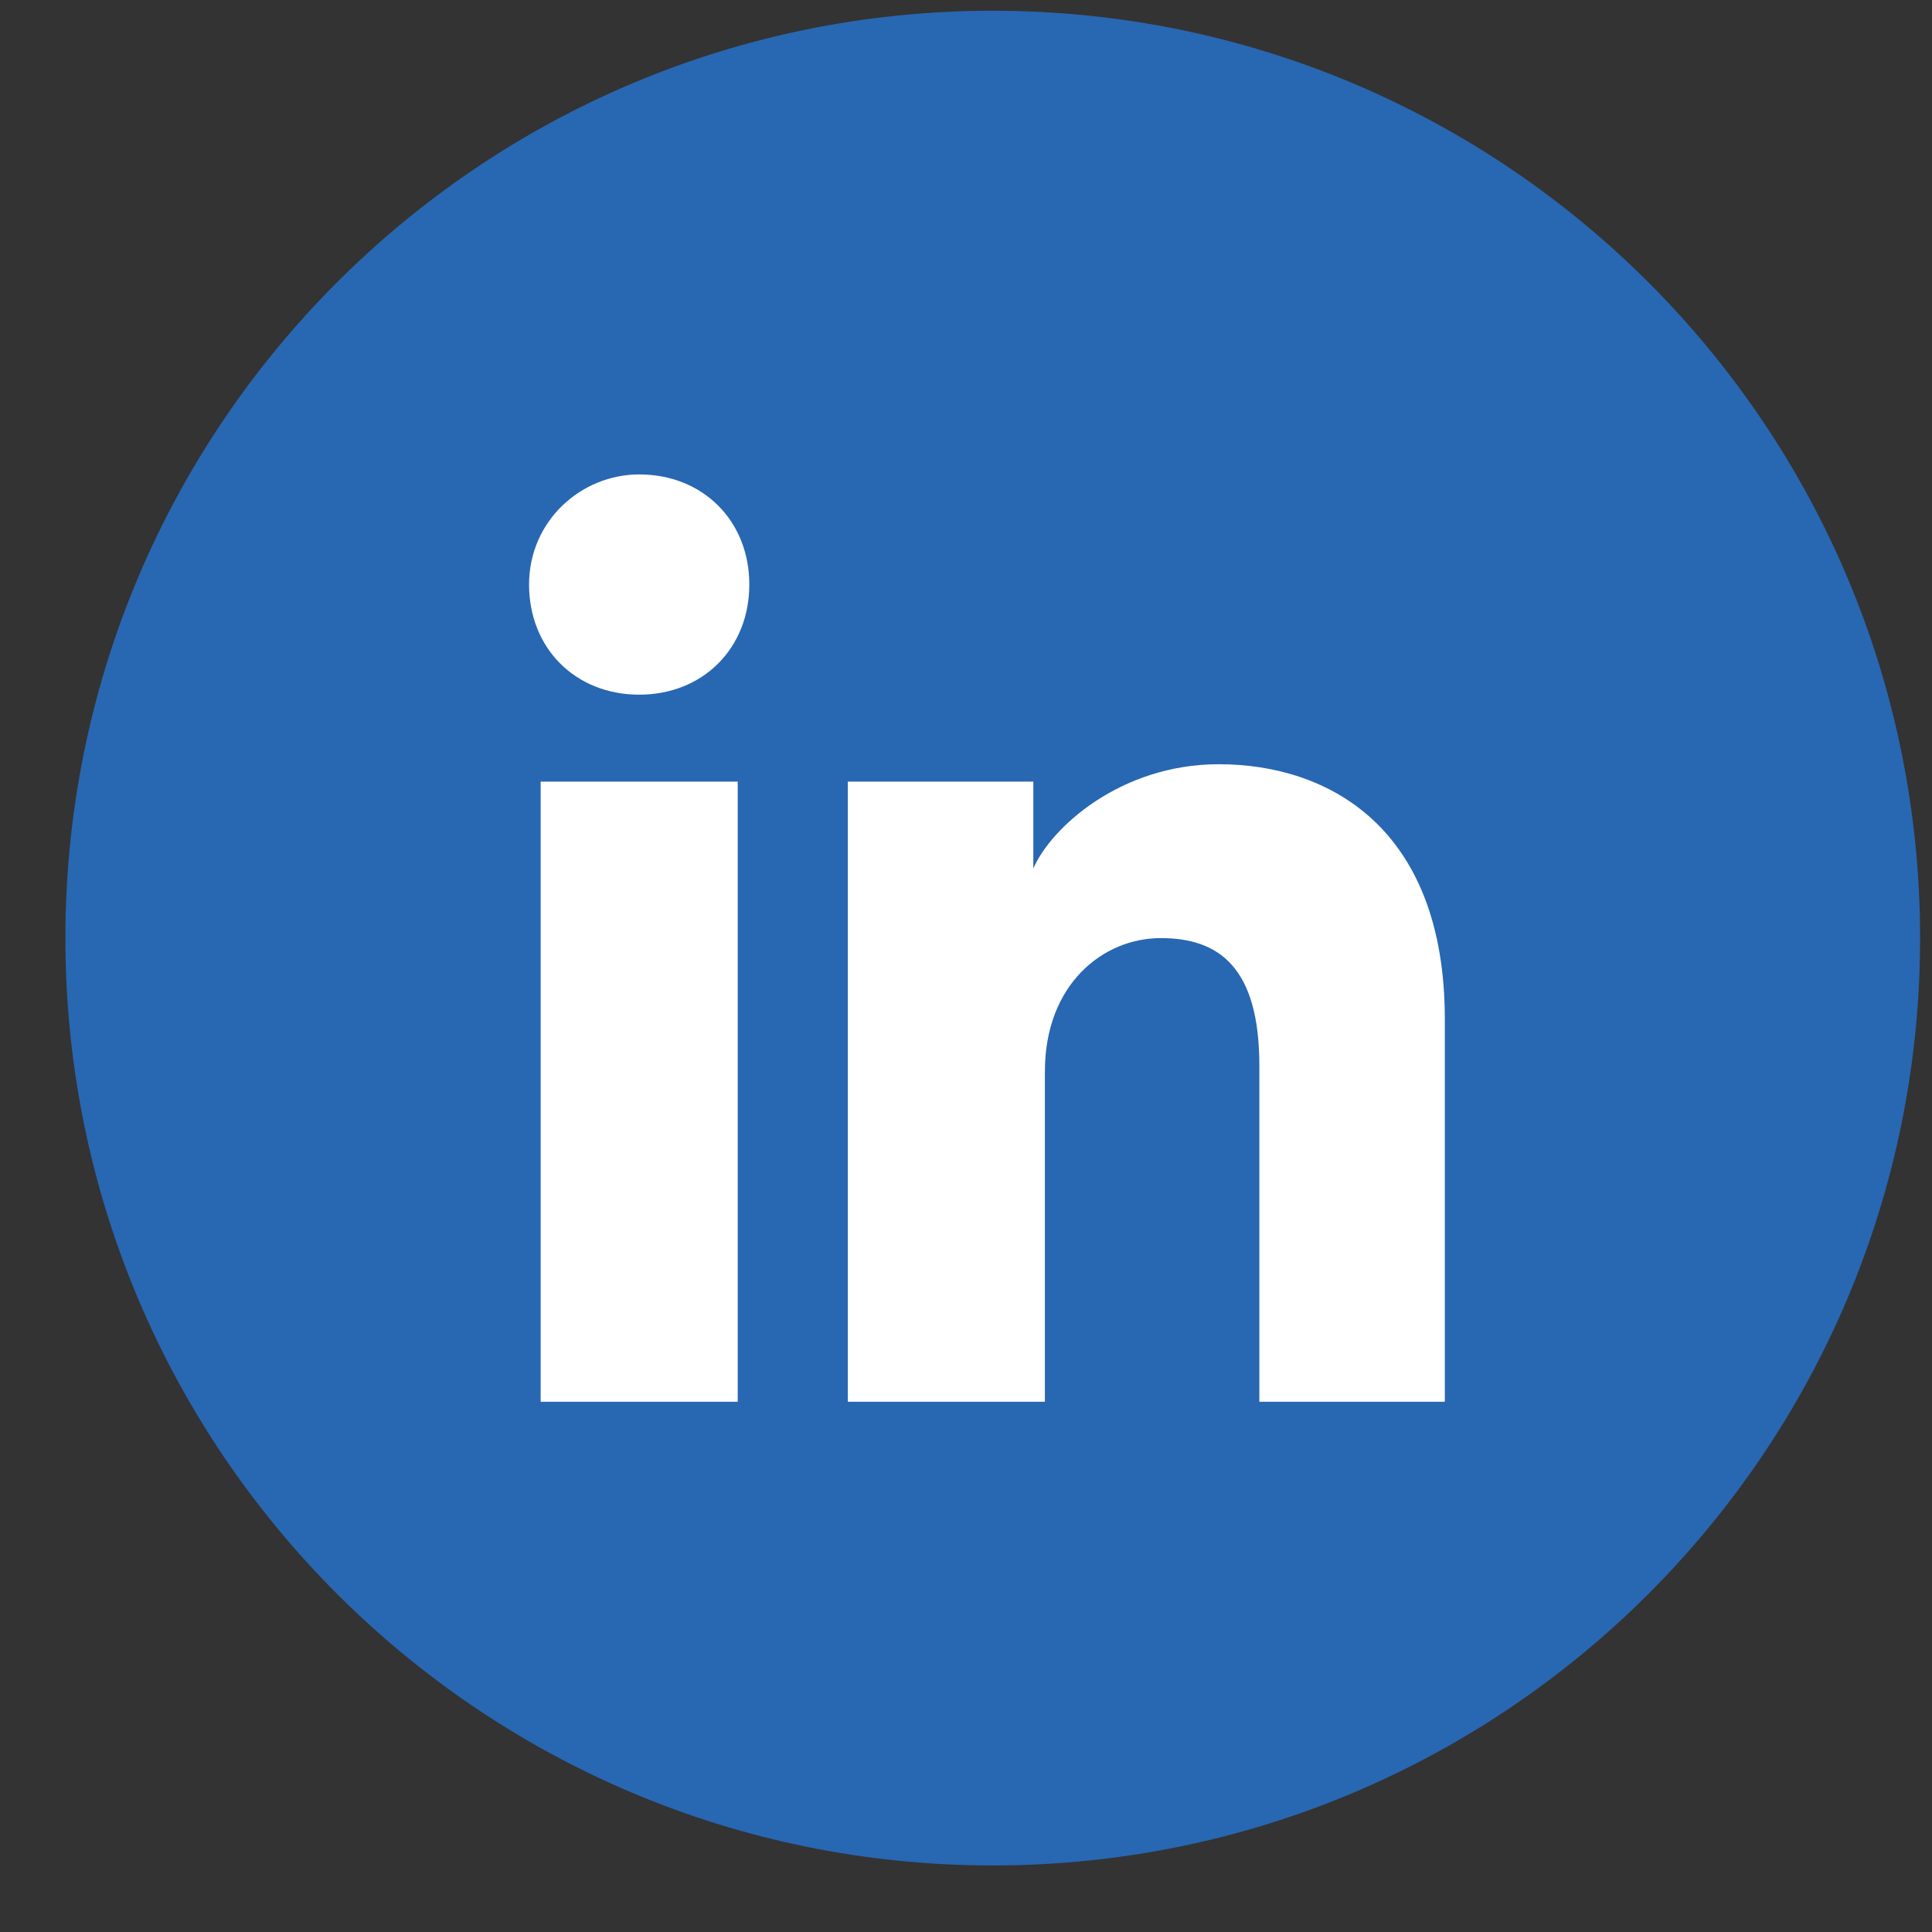
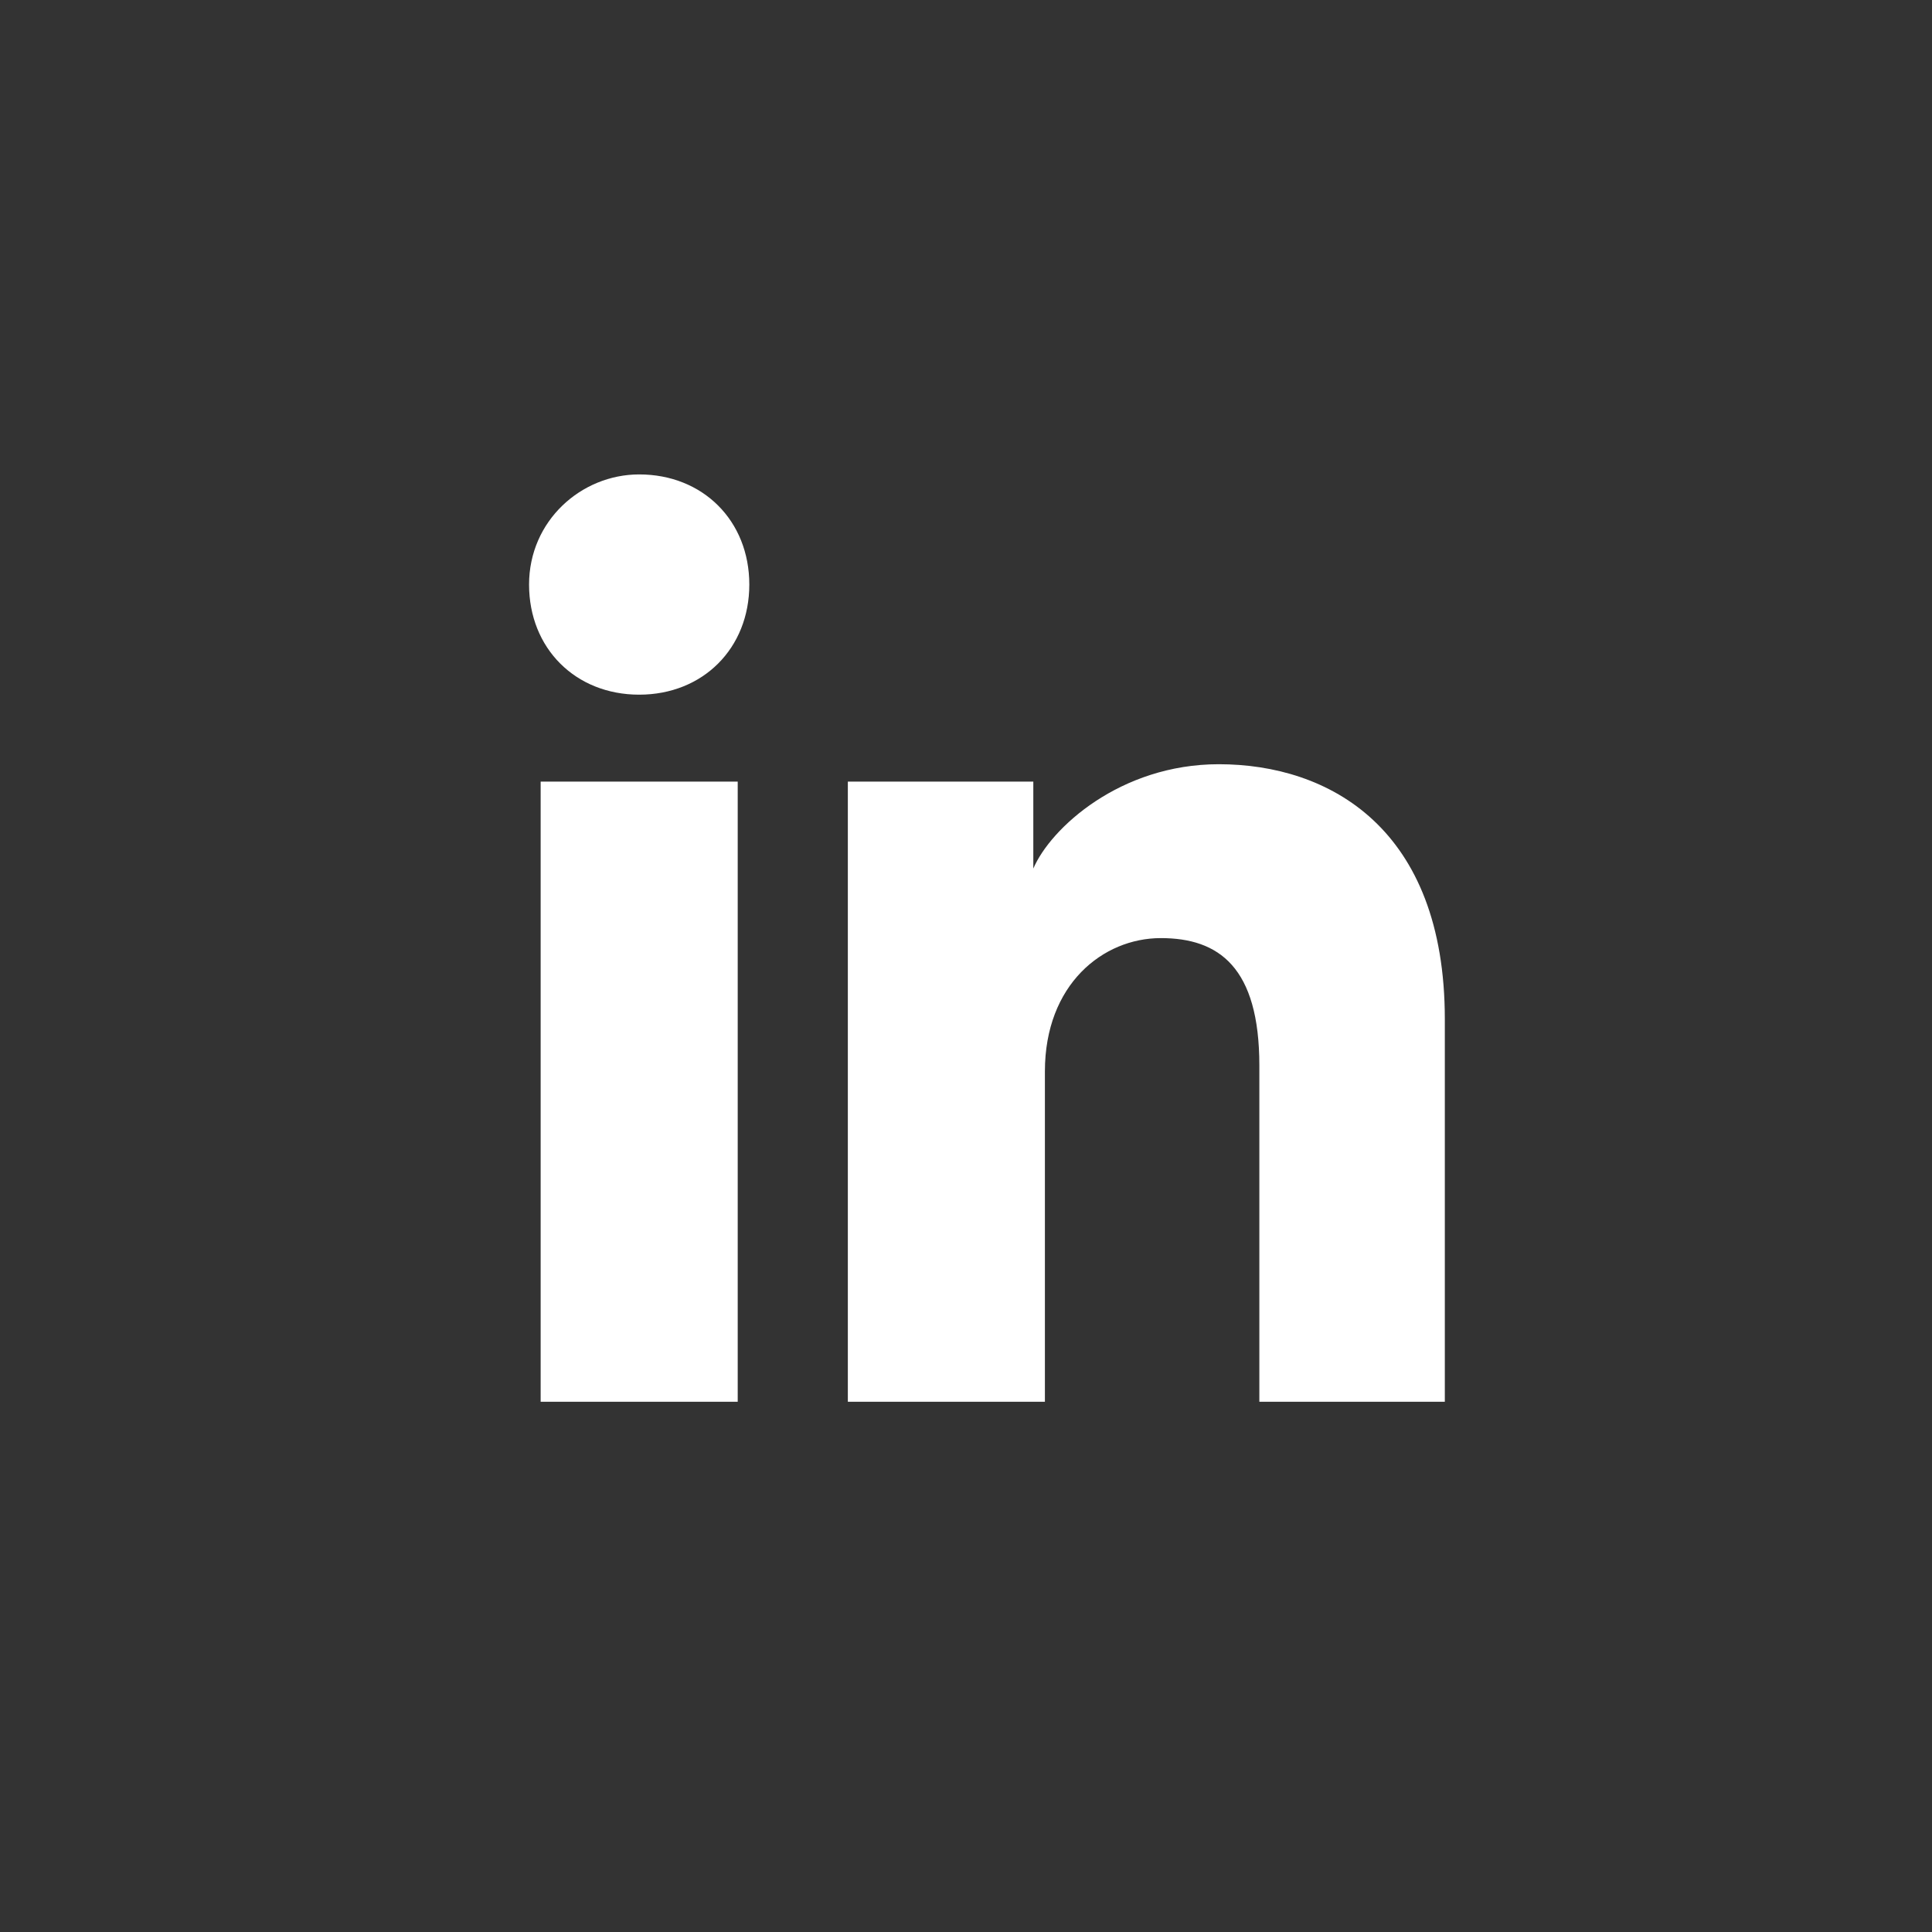
<svg xmlns="http://www.w3.org/2000/svg" width="25" height="25" viewBox="0 0 25 25" fill="none">
  <rect x="0" y="0" width="25" height="25" fill="#333333" stroke="none" />
-   <path d="M0.846 12.139C0.846 18.767 6.218 24.139 12.846 24.139C19.473 24.139 24.846 18.767 24.846 12.139C24.846 5.512 19.473 0.139 12.846 0.139C6.218 0.139 0.846 5.512 0.846 12.139Z" fill="#2867B2" />
  <path d="M9.546 18.139H6.996V10.114H9.546V18.139ZM8.271 8.989C7.446 8.989 6.846 8.389 6.846 7.564C6.846 6.739 7.521 6.139 8.271 6.139C9.096 6.139 9.696 6.739 9.696 7.564C9.696 8.389 9.096 8.989 8.271 8.989ZM18.846 18.139H16.296V13.789C16.296 12.514 15.771 12.139 15.021 12.139C14.271 12.139 13.521 12.739 13.521 13.864V18.139H10.971V10.114H13.371V11.239C13.596 10.714 14.496 9.889 15.771 9.889C17.196 9.889 18.696 10.714 18.696 13.189V18.139H18.846Z" fill="white" />
</svg>